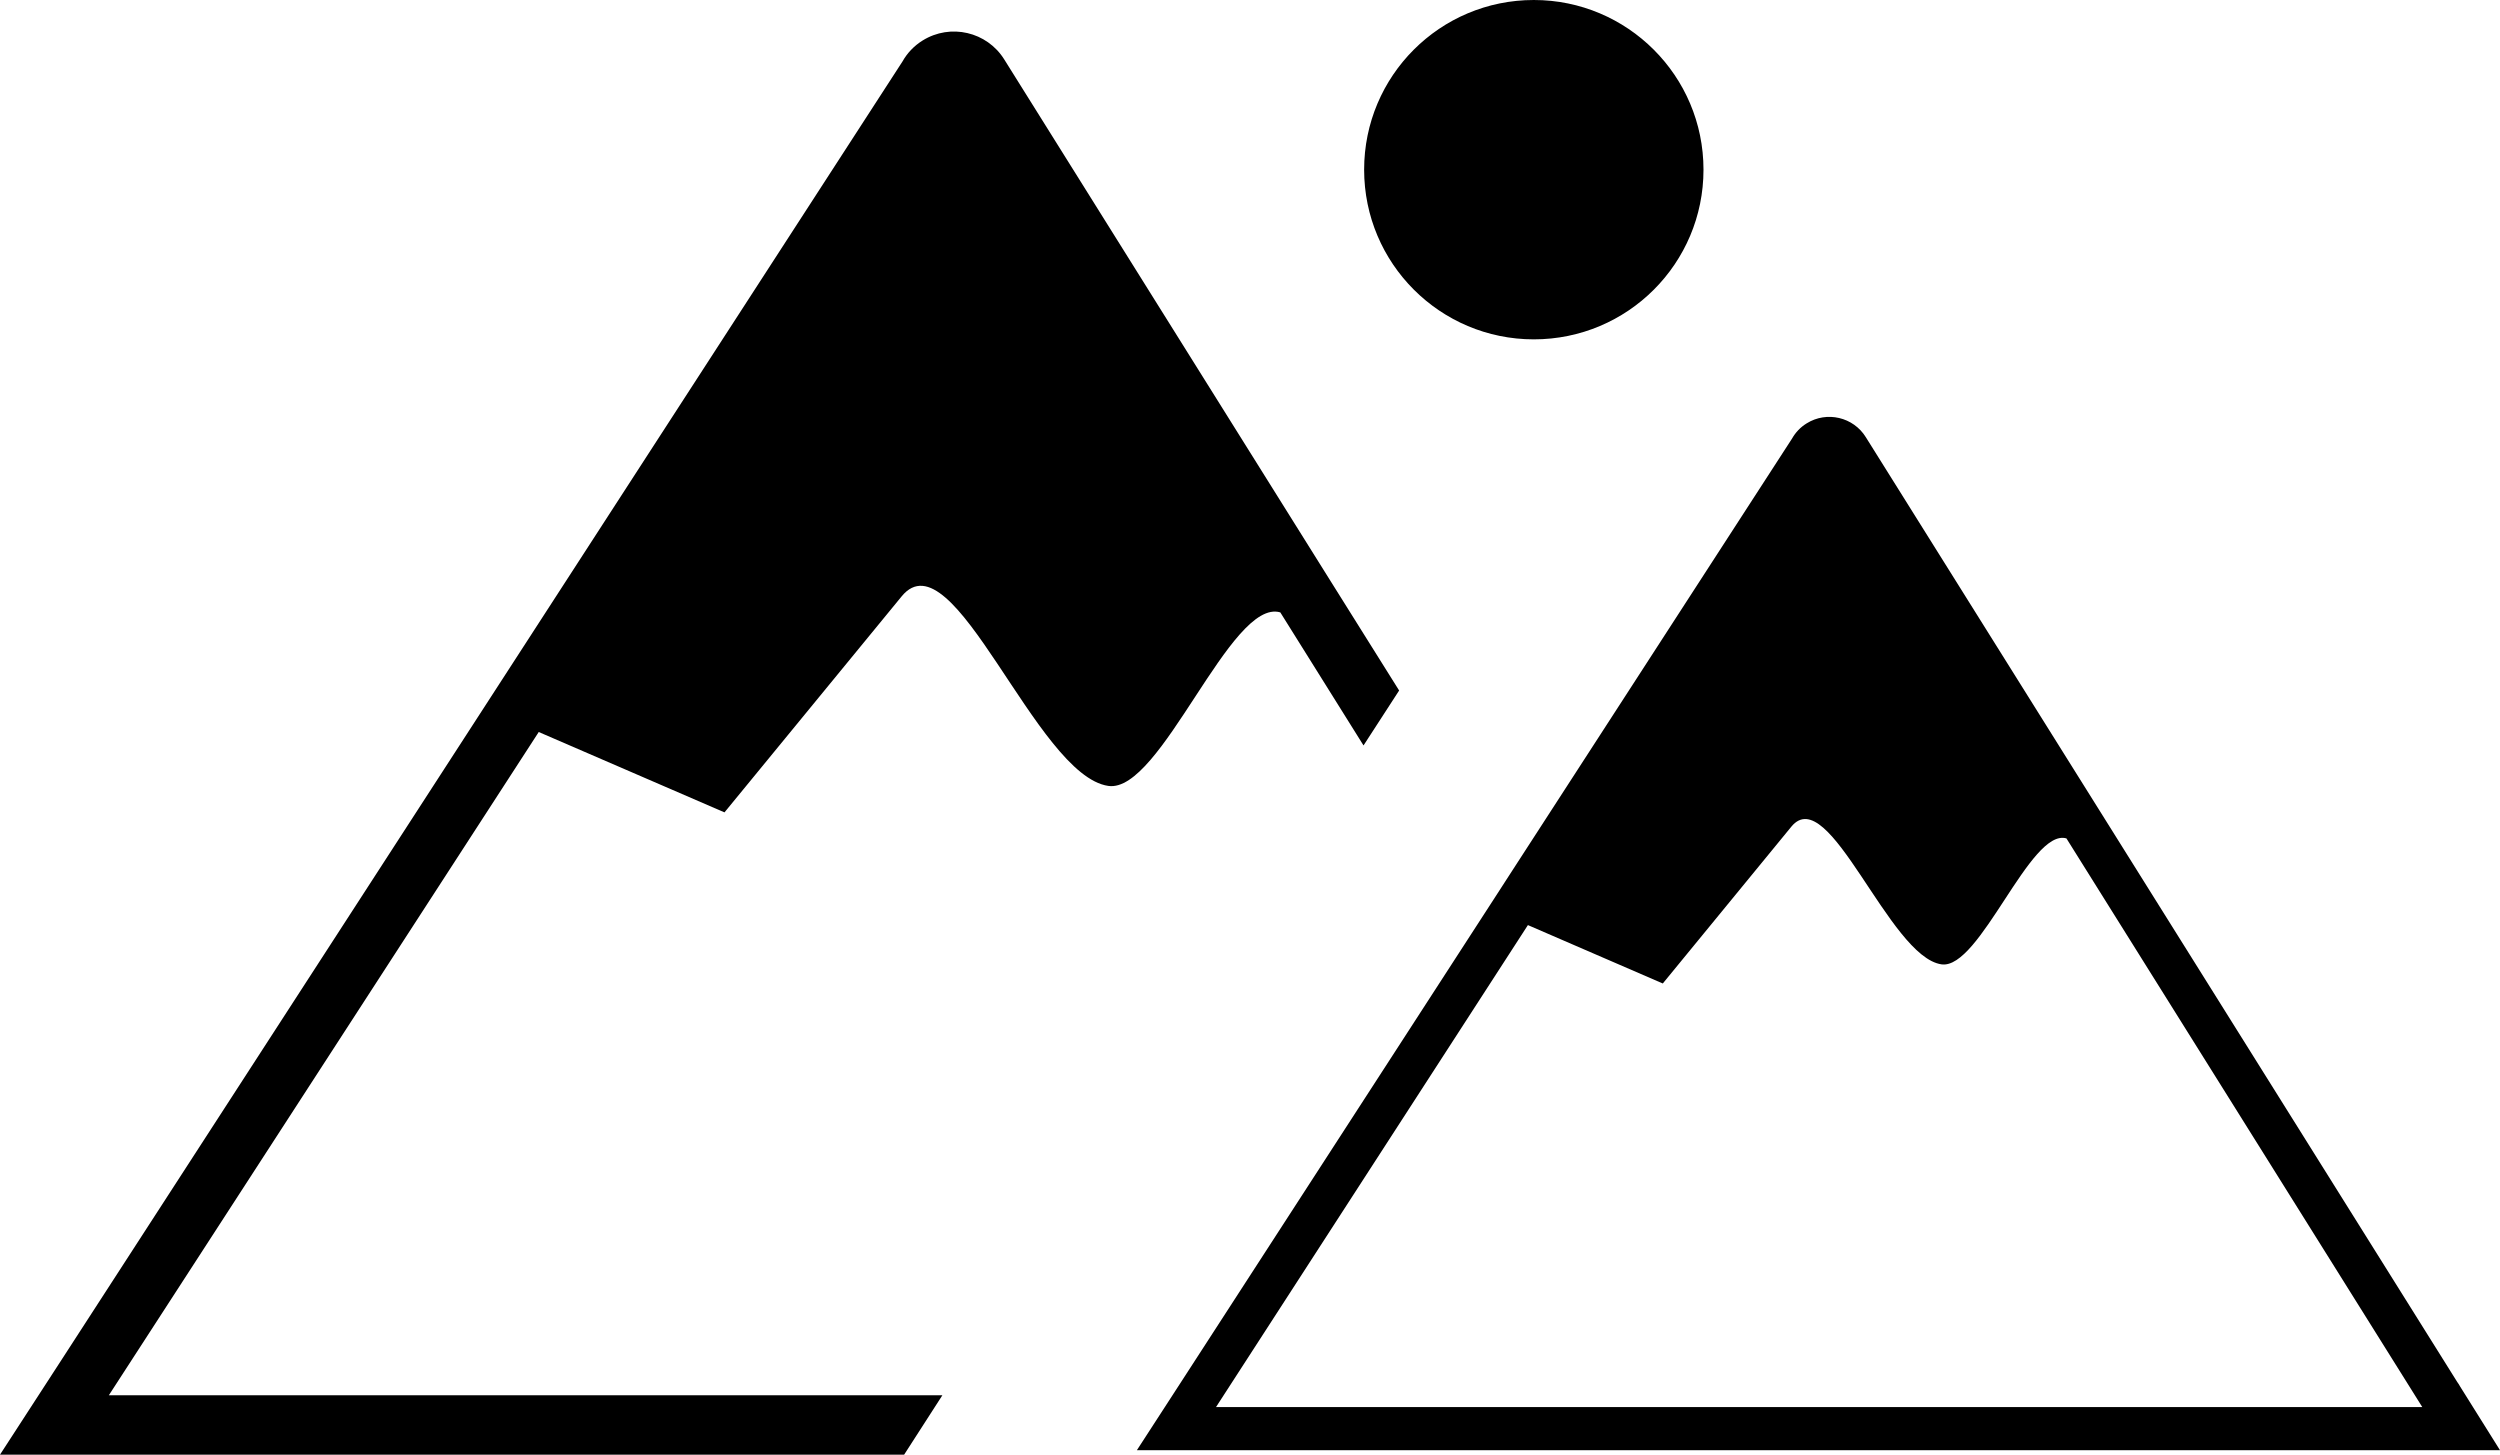
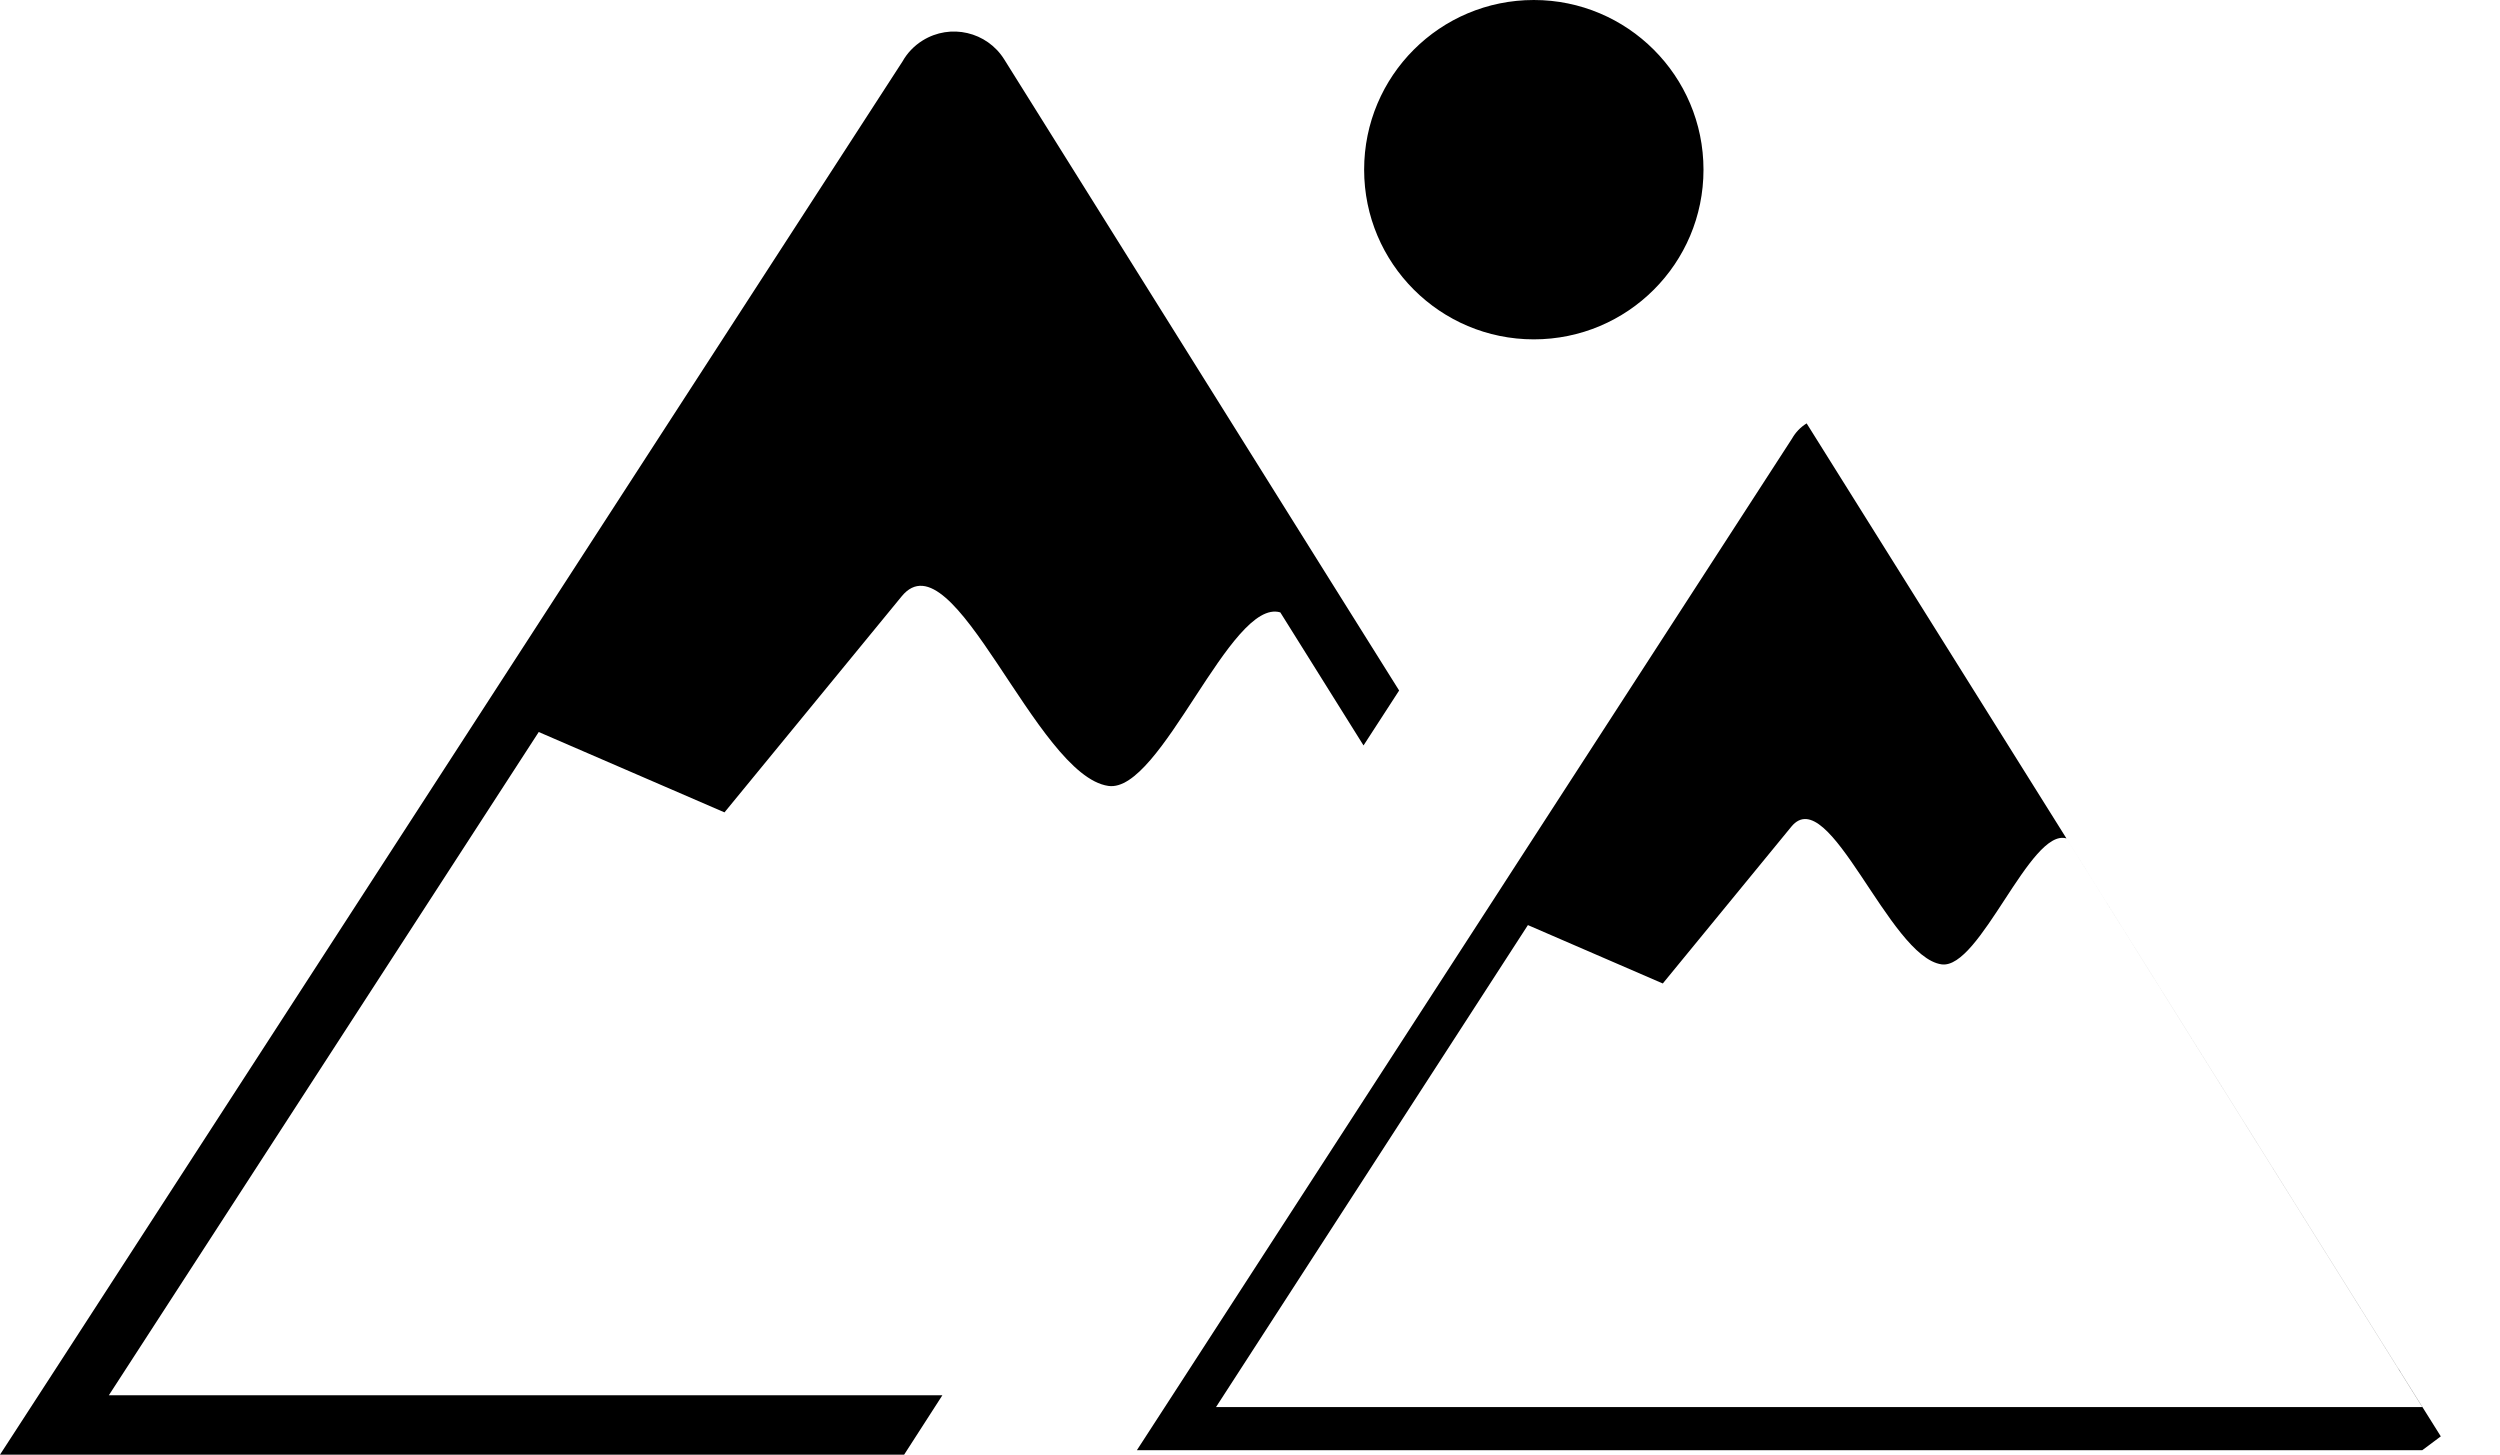
<svg xmlns="http://www.w3.org/2000/svg" id="Layer_1" x="0px" y="0px" viewBox="0 0 122.88 71.5" style="enable-background:new 0 0 122.88 71.5" xml:space="preserve">
  <g>
-     <path d="M44.44,71.5H5.35H0L2.92,67L44.36,3.02c0.23-0.41,0.57-0.77,0.99-1.03c1.37-0.85,3.16-0.43,4.01,0.93l16.04,25.64v0 l3.37,5.38l-1.75,2.7l-4.09-6.54c-2.45-0.73-5.86,8.9-8.45,8.53c-3.57-0.51-7.61-12.43-10.16-9.32l-8.71,10.62l-9.13-3.95 L5.35,68.58h40.97L44.44,71.5L44.44,71.5z M119.06,71.28H59.77l-3.89,0L58,68.01l15.57-24.04l0.73-1.13h0l13.78-21.28 c0.17-0.3,0.41-0.56,0.72-0.75c0.99-0.62,2.3-0.31,2.91,0.68l11.65,18.61l0,0l17.42,27.83c0.05,0.07,0.1,0.14,0.14,0.22l1.96,3.13 L119.06,71.28L119.06,71.28z M59.77,69.16h59.29l-17.49-27.95c-1.78-0.53-4.25,6.46-6.14,6.19c-2.59-0.37-5.53-9.02-7.38-6.77 l-6.32,7.71l-6.63-2.87L59.77,69.16L59.77,69.16z M75.39,0c4.6,0,8.34,3.73,8.34,8.34s-3.73,8.34-8.34,8.34 c-4.6,0-8.34-3.73-8.34-8.34S70.78,0,75.39,0L75.39,0z" />
+     <path d="M44.44,71.5H5.35H0L2.92,67L44.36,3.02c0.23-0.41,0.57-0.77,0.99-1.03c1.37-0.85,3.16-0.43,4.01,0.93l16.04,25.64v0 l3.37,5.38l-1.75,2.7l-4.09-6.54c-2.45-0.73-5.86,8.9-8.45,8.53c-3.57-0.51-7.61-12.43-10.16-9.32l-8.71,10.62l-9.13-3.95 L5.35,68.58h40.97L44.44,71.5L44.44,71.5z M119.06,71.28H59.77l-3.89,0L58,68.01l15.57-24.04l0.73-1.13h0l13.78-21.28 c0.17-0.3,0.41-0.56,0.72-0.75l11.65,18.61l0,0l17.42,27.83c0.05,0.07,0.1,0.14,0.14,0.22l1.96,3.13 L119.06,71.28L119.06,71.28z M59.77,69.16h59.29l-17.49-27.95c-1.78-0.53-4.25,6.46-6.14,6.19c-2.59-0.37-5.53-9.02-7.38-6.77 l-6.32,7.71l-6.63-2.87L59.77,69.16L59.77,69.16z M75.39,0c4.6,0,8.34,3.73,8.34,8.34s-3.73,8.34-8.34,8.34 c-4.6,0-8.34-3.73-8.34-8.34S70.78,0,75.39,0L75.39,0z" />
  </g>
</svg>